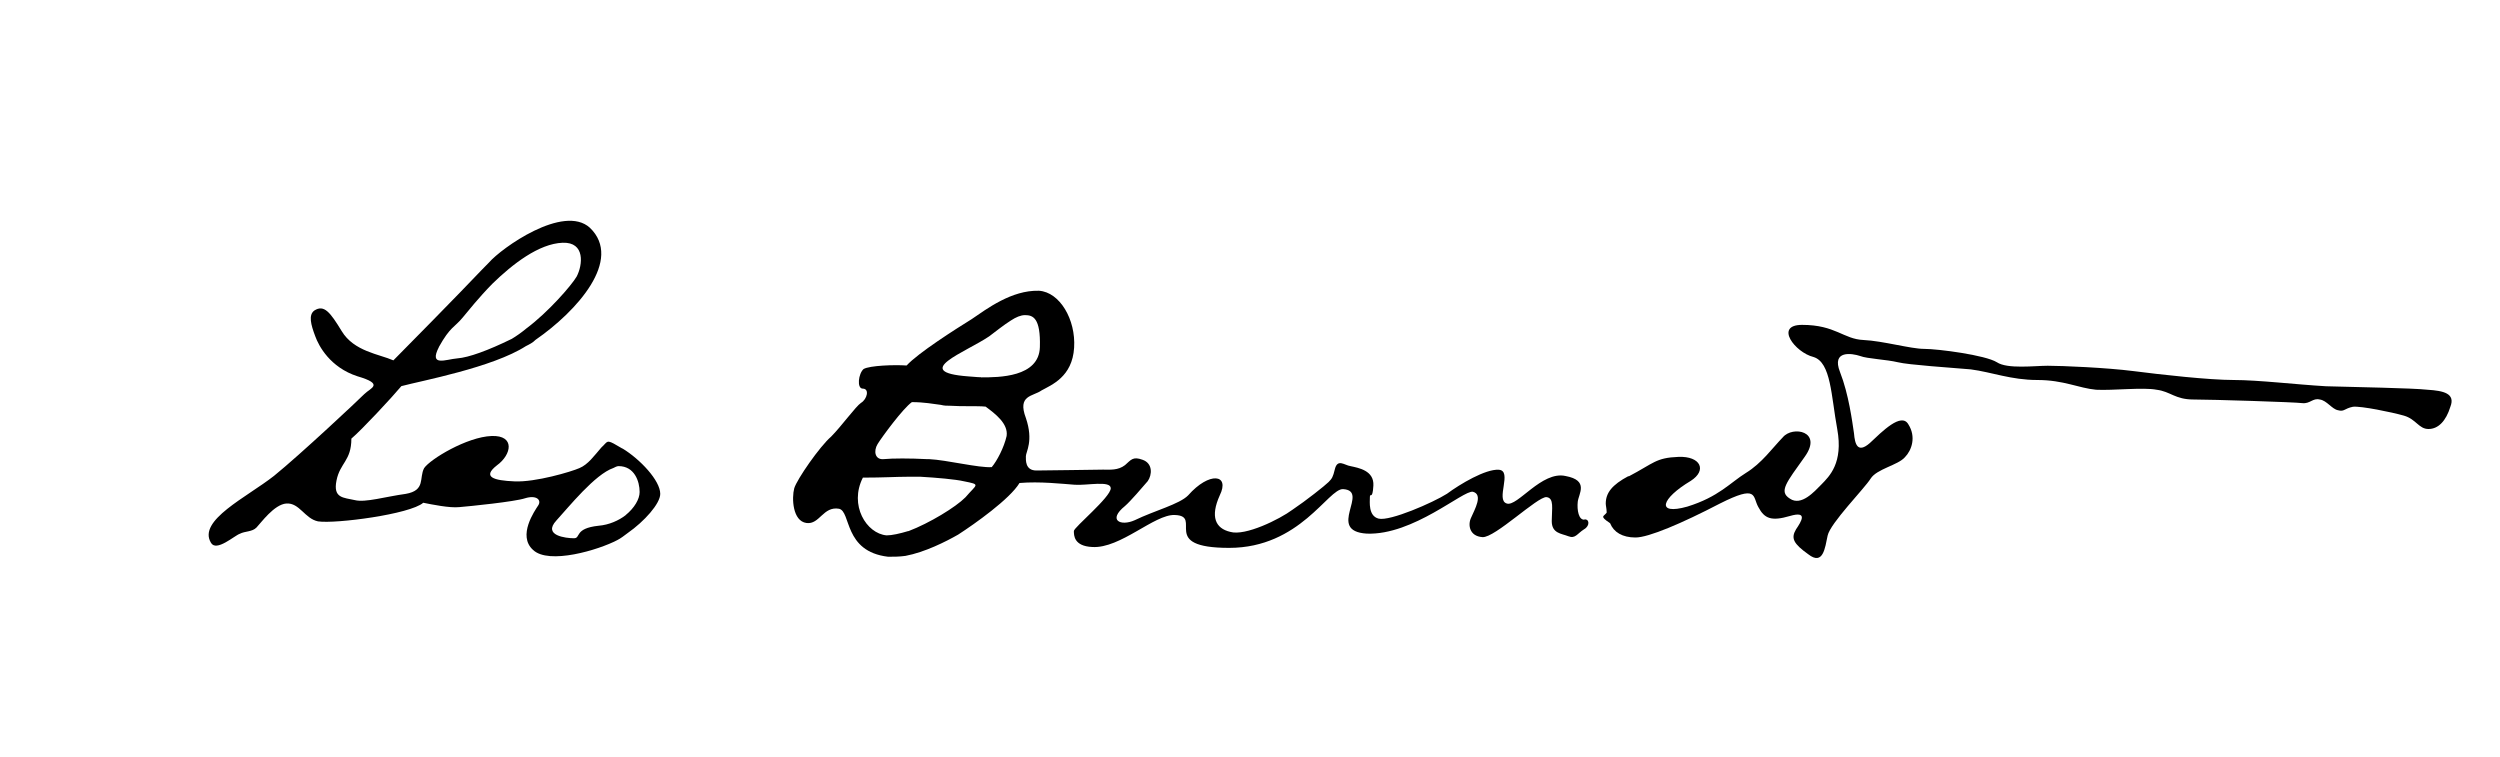
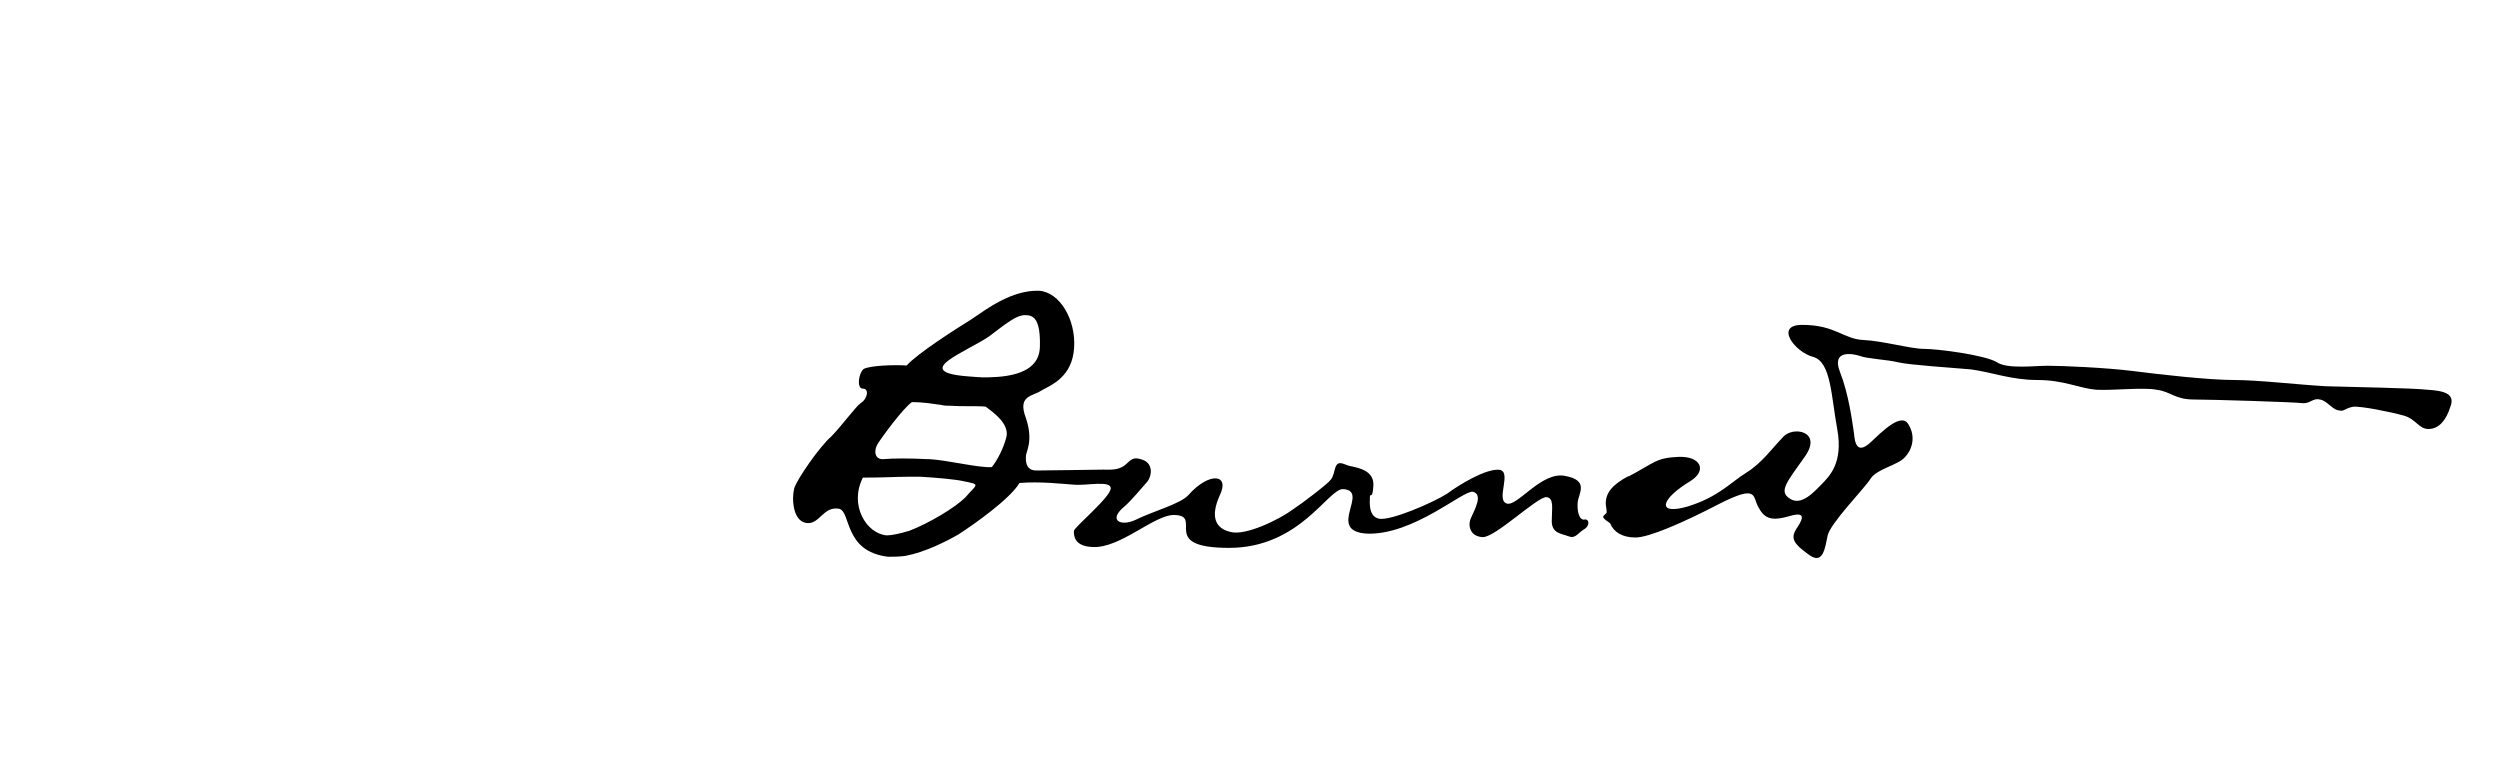
<svg xmlns="http://www.w3.org/2000/svg" id="Layer_1" viewBox="0 0 200 60.58">
  <path d="m130.29,38.08c-1.34.71-1.83,1.36-1.83,2.21,0,.14.07.43.07.64.07.14-.28.28-.28.43.07.21.49.43.56.5.28.71.98,1.14,2.03,1.14s3.72-1.14,6.74-2.71c3.09-1.56,2.6-.57,3.09.28.49.93,1.05,1.14,2.52.71,1.47-.43.92.43.49,1.07-.42.71-.21,1.14.98,1.99,1.19.93,1.34-.5,1.55-1.49.21-1,2.95-3.77,3.44-4.56.49-.78,2.18-1.07,2.74-1.71.56-.57.91-1.64.28-2.63-.56-.99-2.1.57-3.09,1.5-.98.85-1.19.07-1.26-.78-.14-.93-.42-3.13-1.12-4.91-.7-1.78.98-1.49,1.61-1.28.56.22,2.11.28,3.02.5.84.21,4.21.43,5.83.57,1.68.22,3.23.85,5.33.85s3.3.65,4.7.78c1.33.07,3.79-.21,4.84,0,1.12.14,1.47.78,2.95.78s8.14.21,8.7.29c.63.07.84-.43,1.4-.29.56.07.98.78,1.47.86.49.14.49-.14,1.19-.28.63-.07,3.09.43,4.07.71.98.28,1.19,1.07,1.97,1.07s1.4-.64,1.75-1.78c.42-1.07-.56-1.28-1.82-1.36-1.26-.14-5.83-.21-8.14-.28-2.39-.14-5.41-.5-7.37-.5s-5.83-.43-8-.71c-2.17-.28-5.76-.43-6.88-.43-1.05,0-3.23.28-4.07-.28-.91-.57-4.7-1.07-5.83-1.07-1.05,0-3.3-.64-4.84-.71-1.61-.07-2.24-1.21-4.91-1.21-2.25,0-.56,2.21.91,2.57,1.41.43,1.41,3.13,1.9,5.77.49,2.71-.63,3.77-1.26,4.42-.56.56-1.61,1.77-2.53,1.14-.91-.57-.28-1.28,1.19-3.35,1.47-2.06-.98-2.49-1.75-1.56-.84.86-1.68,2.07-2.95,2.85-1.26.78-2.18,1.92-4.7,2.7-2.53.71-2.1-.64.28-2.06,1.34-.86.77-1.99-.98-1.92-1.83.07-1.96.5-4,1.57" />
-   <path d="m49.78,35.88c-1.19-.71-1.12-.64-1.47-.28,0,0,0,0,0,0-.07.07-.14.14-.21.21-.56.64-1.05,1.35-1.75,1.64-.63.28-3.51,1.14-5.19,1.06-1.68-.07-2.6-.35-1.41-1.28,1.19-.86,1.47-2.42-.42-2.35-1.97.07-4.91,1.85-5.4,2.57-.42.78.14,1.78-1.47,2.06-1.62.22-3.23.71-4.07.5-.91-.21-1.76-.14-1.47-1.57.28-1.42,1.19-1.57,1.19-3.35.84-.71,3.23-3.28,4-4.2,1.61-.43,7.3-1.49,9.96-3.2.28-.14.56-.28.77-.5,3.3-2.28,7.02-6.41,4.35-8.97-2.11-1.92-7.09,1.64-8.07,2.78-.14.14-.35.36-.56.57-1.75,1.85-6.45,6.62-7.09,7.26-1.12-.5-3.16-.71-4.14-2.35-.91-1.49-1.4-2.14-2.18-1.64-.49.35-.28,1.14.07,2.06.28.78,1.19,2.49,3.37,3.2,2.18.64,1.06.93.56,1.42-.42.43-5.12,4.84-7.23,6.55-2.18,1.71-6.11,3.56-5.05,5.34.42.78,1.89-.57,2.32-.71.42-.22.98-.14,1.33-.5.35-.36,1.41-1.85,2.39-1.92,1.05-.07,1.47,1.21,2.53,1.43,1.4.21,7.37-.57,8.42-1.49.7.14,2.11.43,2.88.35.84-.07,4.42-.43,5.27-.71.91-.28,1.33.14,1.05.57-.28.43-1.68,2.42-.42,3.56,1.26,1.21,5.26,0,6.74-.78.28-.14.56-.36.84-.57,1.33-.93,2.6-2.35,2.6-3.13,0-1.07-1.62-2.78-3.02-3.63Zm-14.67-8.12c.91-1.64,1.26-1.57,1.9-2.35.42-.5,1.26-1.57,2.38-2.71,0,0,0,0,0,0,1.61-1.57,3.72-3.21,5.62-3.28,1.82-.07,1.61,1.78,1.12,2.71-.41.7-2.27,2.84-4,4.13,0,0,0,0,0,0-.42.35-.84.64-1.19.85-1.9.93-3.44,1.49-4.35,1.56-.91.07-2.31.71-1.47-.92Zm14.95,13.45c-.56.43-1.33.78-2.18.85-1.96.21-1.4,1-1.96,1-.63,0-2.53-.21-1.41-1.42.98-1.07,3.09-3.7,4.56-4.2,0,0,0,0,0,0,.14-.07.28-.15.42-.15,1.26,0,1.68,1.21,1.68,2.07,0,.57-.42,1.28-1.12,1.85Z" />
  <path d="m126.78,41.57c-.49.07-.63-.78-.56-1.43.07-.64.92-1.71-.98-2.06-1.9-.43-3.86,2.49-4.7,2.2-.92-.28.49-2.63-.64-2.7-1.05-.07-3.09,1.14-4.14,1.92-1.12.71-4.56,2.21-5.47,1.99-.84-.21-.7-1.35-.7-1.71,0-.43.21.29.28-.93.07-1.21-1.19-1.42-1.83-1.56-.49-.07-1.05-.64-1.26.28-.14.57-.21.71-.49.99-.28.28-1.82,1.5-2.88,2.21-1.05.78-3.79,2.13-4.99,1.78-1.19-.28-1.61-1.21-.84-2.92.84-1.71-.84-1.92-2.53,0-.7.71-2.67,1.21-4.28,1.99-1.12.5-2.18,0-.77-1.14.42-.36,1.4-1.5,1.82-1.99.35-.5.42-1.42-.42-1.71-.77-.28-.91,0-1.4.43-.56.43-1.19.36-1.76.36-.49,0-4.35.07-5.33.07-.91,0-.84-.85-.84-1.14,0-.36.63-1.21,0-3.06-.7-1.85.56-1.71,1.26-2.21.77-.43,2.46-1.07,2.6-3.42.14-2.25-1.15-4.44-2.81-4.55,0,0,0,0,0,0h-.05s.01,0,.02,0c-2.16-.05-4.12,1.43-5.37,2.28-1.26.78-4.28,2.7-5.19,3.7-.98-.07-2.95,0-3.44.28-.42.36-.56,1.57-.07,1.57.56,0,.35.85-.14,1.14-.42.28-1.55,1.85-2.39,2.7-.91.78-2.74,3.42-2.95,4.13-.21.78-.14,2.63.98,2.78,1.05.14,1.33-1.36,2.6-1.14.98.21.35,3.42,3.93,3.84.42,0,.9,0,1.39-.07h0s0,0,0,0c0,0,0,0,0,0h0c1.54-.29,3.23-1.14,4.21-1.7,1.33-.86,4.14-2.85,4.91-4.13,1.61-.14,3.44.07,4.42.14.98.07,2.88-.36,2.88.28,0,.71-2.95,3.13-2.95,3.42,0,.35,0,1.21,1.47,1.28,2.25.14,4.98-2.63,6.6-2.56,2.32.07-1.33,2.63,4.35,2.63s7.93-4.77,9.12-4.7c2.18.14-1.4,3.35,1.89,3.56,3.72.14,7.72-3.49,8.49-3.35.84.22.14,1.42-.14,2.07-.28.57-.14,1.49.91,1.56.98.07,4.42-3.27,5.12-3.2.63.07.42.93.42,1.92s.78.99,1.33,1.21c.56.22.7-.21,1.26-.56.49-.28.42-.86,0-.78Zm-49.55-1.78c-.77.78-2.87,2.06-4.55,2.7h0s0,0,0,0c0,0,0,0,0,0,0,0,0,0,0,0-.02.11-.03.23-.05.35.02-.12.03-.24.05-.36-.7.21-1.33.35-1.75.35-1.62-.14-3.02-2.42-1.9-4.62,1.62,0,2.67-.07,3.58-.07h1.03c1.26.07,2.83.21,3.46.36,1.4.28,1.05.21.14,1.28Zm3.3-4.91c-.21.93-.77,1.99-1.19,2.49-1.05.07-3.58-.57-5.02-.64h-.18c-1.33-.07-2.74-.07-3.44,0-.7.07-.84-.64-.49-1.21.35-.57,2.03-2.85,2.74-3.35.98,0,1.68.14,2.32.22.27.07.47.07.73.07,0,0,0,0,0,0,1.05.07,2.15,0,2.85.07.77.57,1.82,1.36,1.68,2.35Zm-2.03-4.7c-.34,0-.77-.06-1.05-.07,0,0,0,0,0,0-4.63-.35-.21-1.92,1.68-3.2.56-.42,1.18-.92,1.74-1.27.41-.27.79-.43,1.13-.43.63,0,1.26.21,1.19,2.56-.07,2.42-3.3,2.42-4.7,2.42Z" />
</svg>